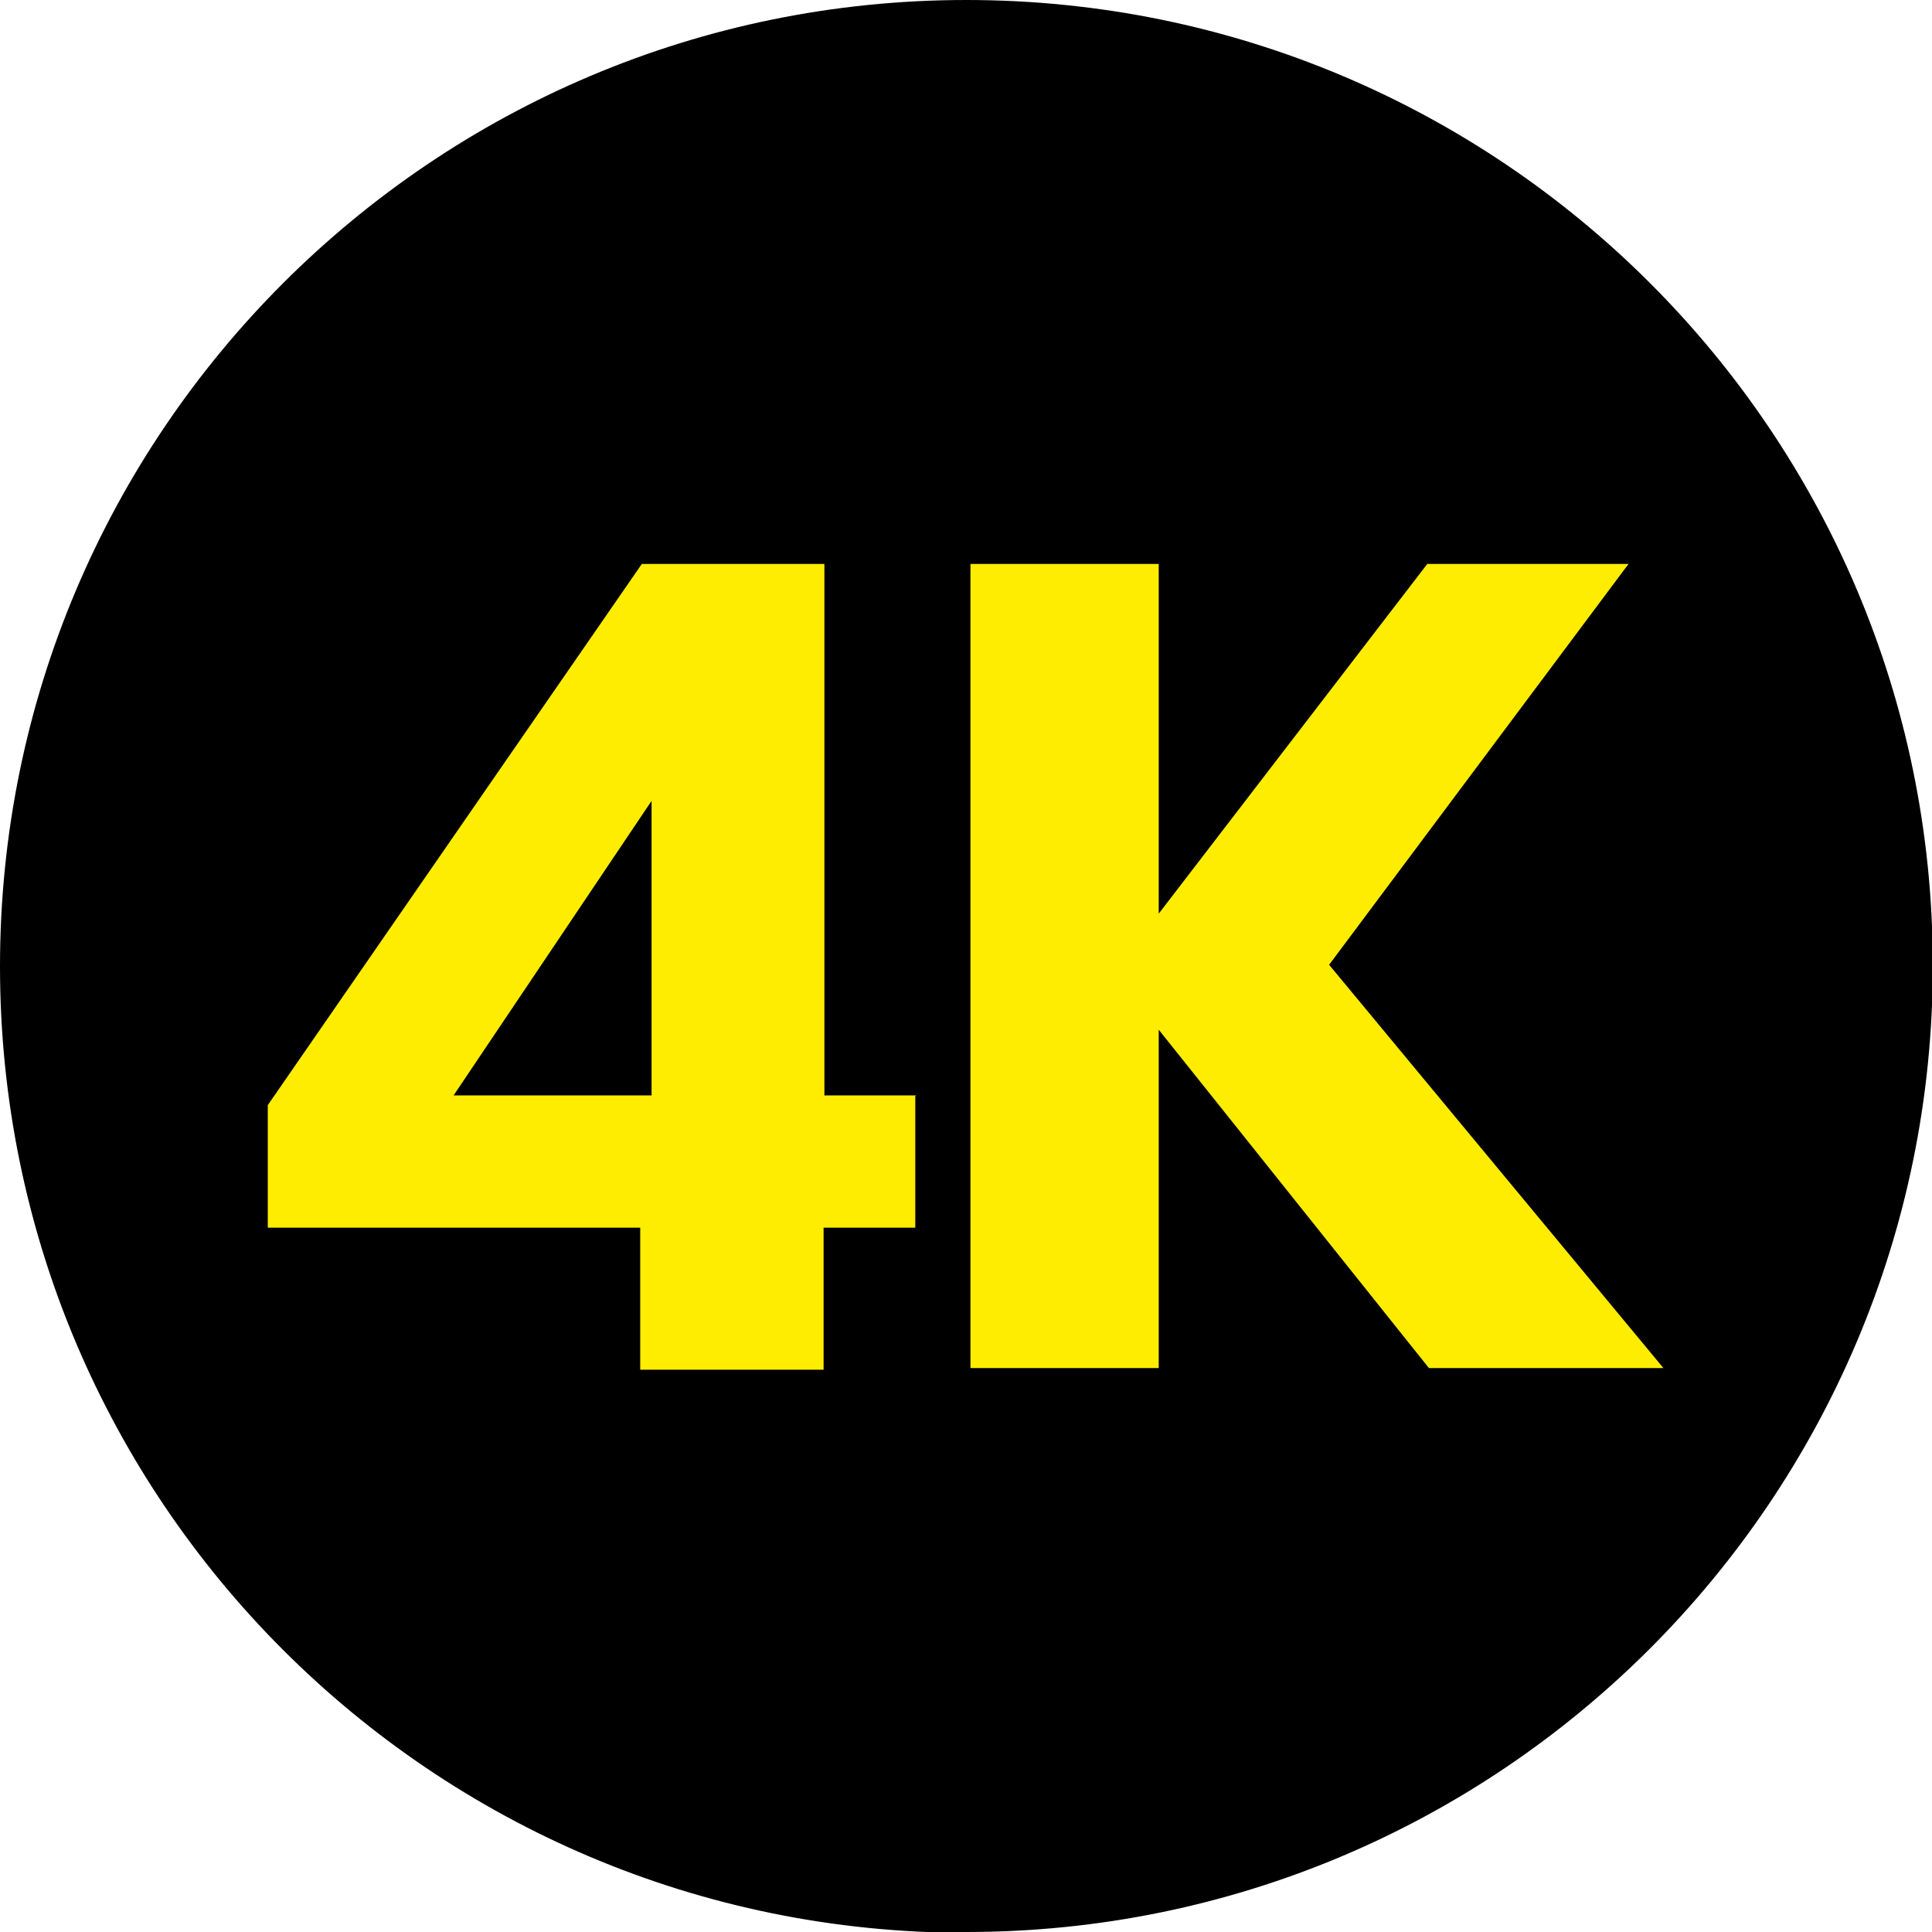
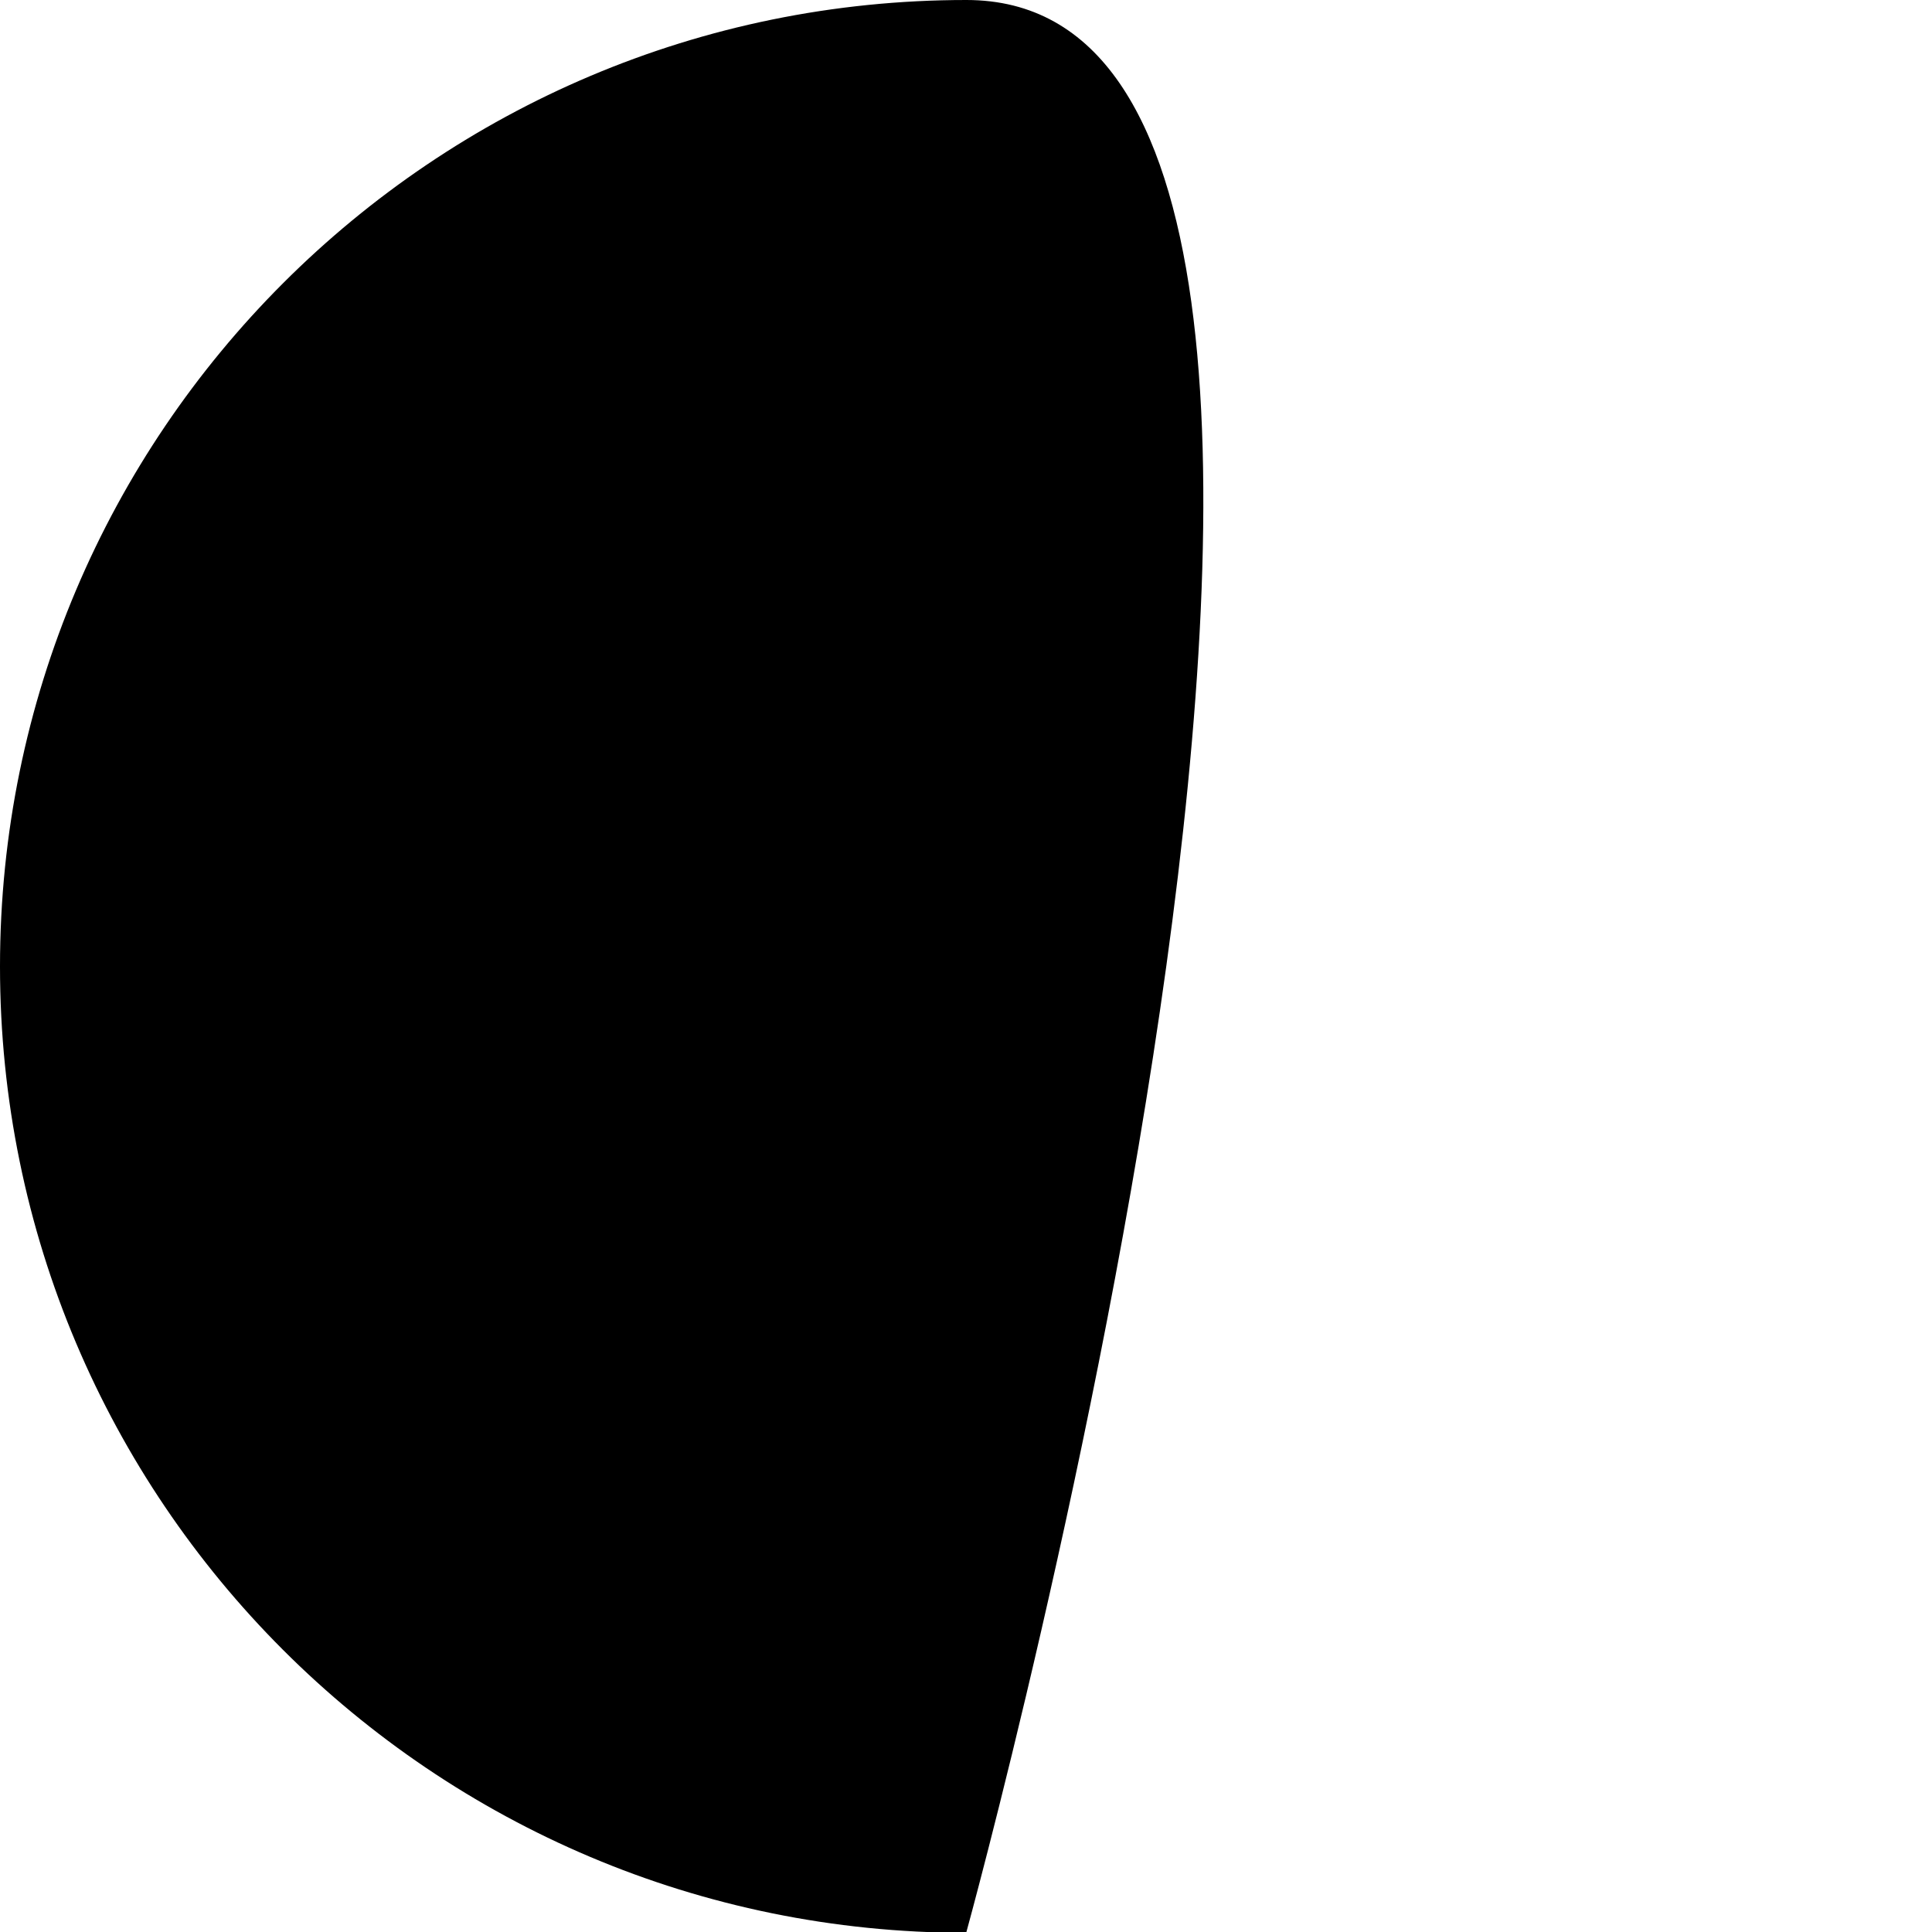
<svg xmlns="http://www.w3.org/2000/svg" id="Layer_2" viewBox="0 0 23.81 23.81">
  <defs>
    <style>.cls-1{fill:#000;}.cls-1,.cls-2{stroke-width:0px;}.cls-2{fill:#ffed00;}</style>
  </defs>
  <g id="Layer_1-2">
-     <path class="cls-1" d="M11.91,23.81c6.57,0,11.91-5.33,11.91-11.91S18.48,0,11.91,0,0,5.33,0,11.91s5.33,11.91,11.91,11.91" />
-     <path class="cls-2" d="M5.59,13.5l2.44-3.63v3.63h-2.44ZM11.29,13.5h-1.13v-6.55h-2.25l-4.61,6.67v1.51h4.59v1.75h2.26v-1.75h1.13v-1.62Z" />
-     <polygon class="cls-2" points="16.38 11.89 20.07 6.95 17.59 6.95 14.28 11.26 14.28 6.95 11.96 6.95 11.96 16.86 14.28 16.86 14.28 12.69 17.61 16.86 20.5 16.86 16.38 11.89" />
+     <path class="cls-1" d="M11.91,23.81S18.48,0,11.91,0,0,5.33,0,11.91s5.33,11.91,11.91,11.91" />
  </g>
</svg>